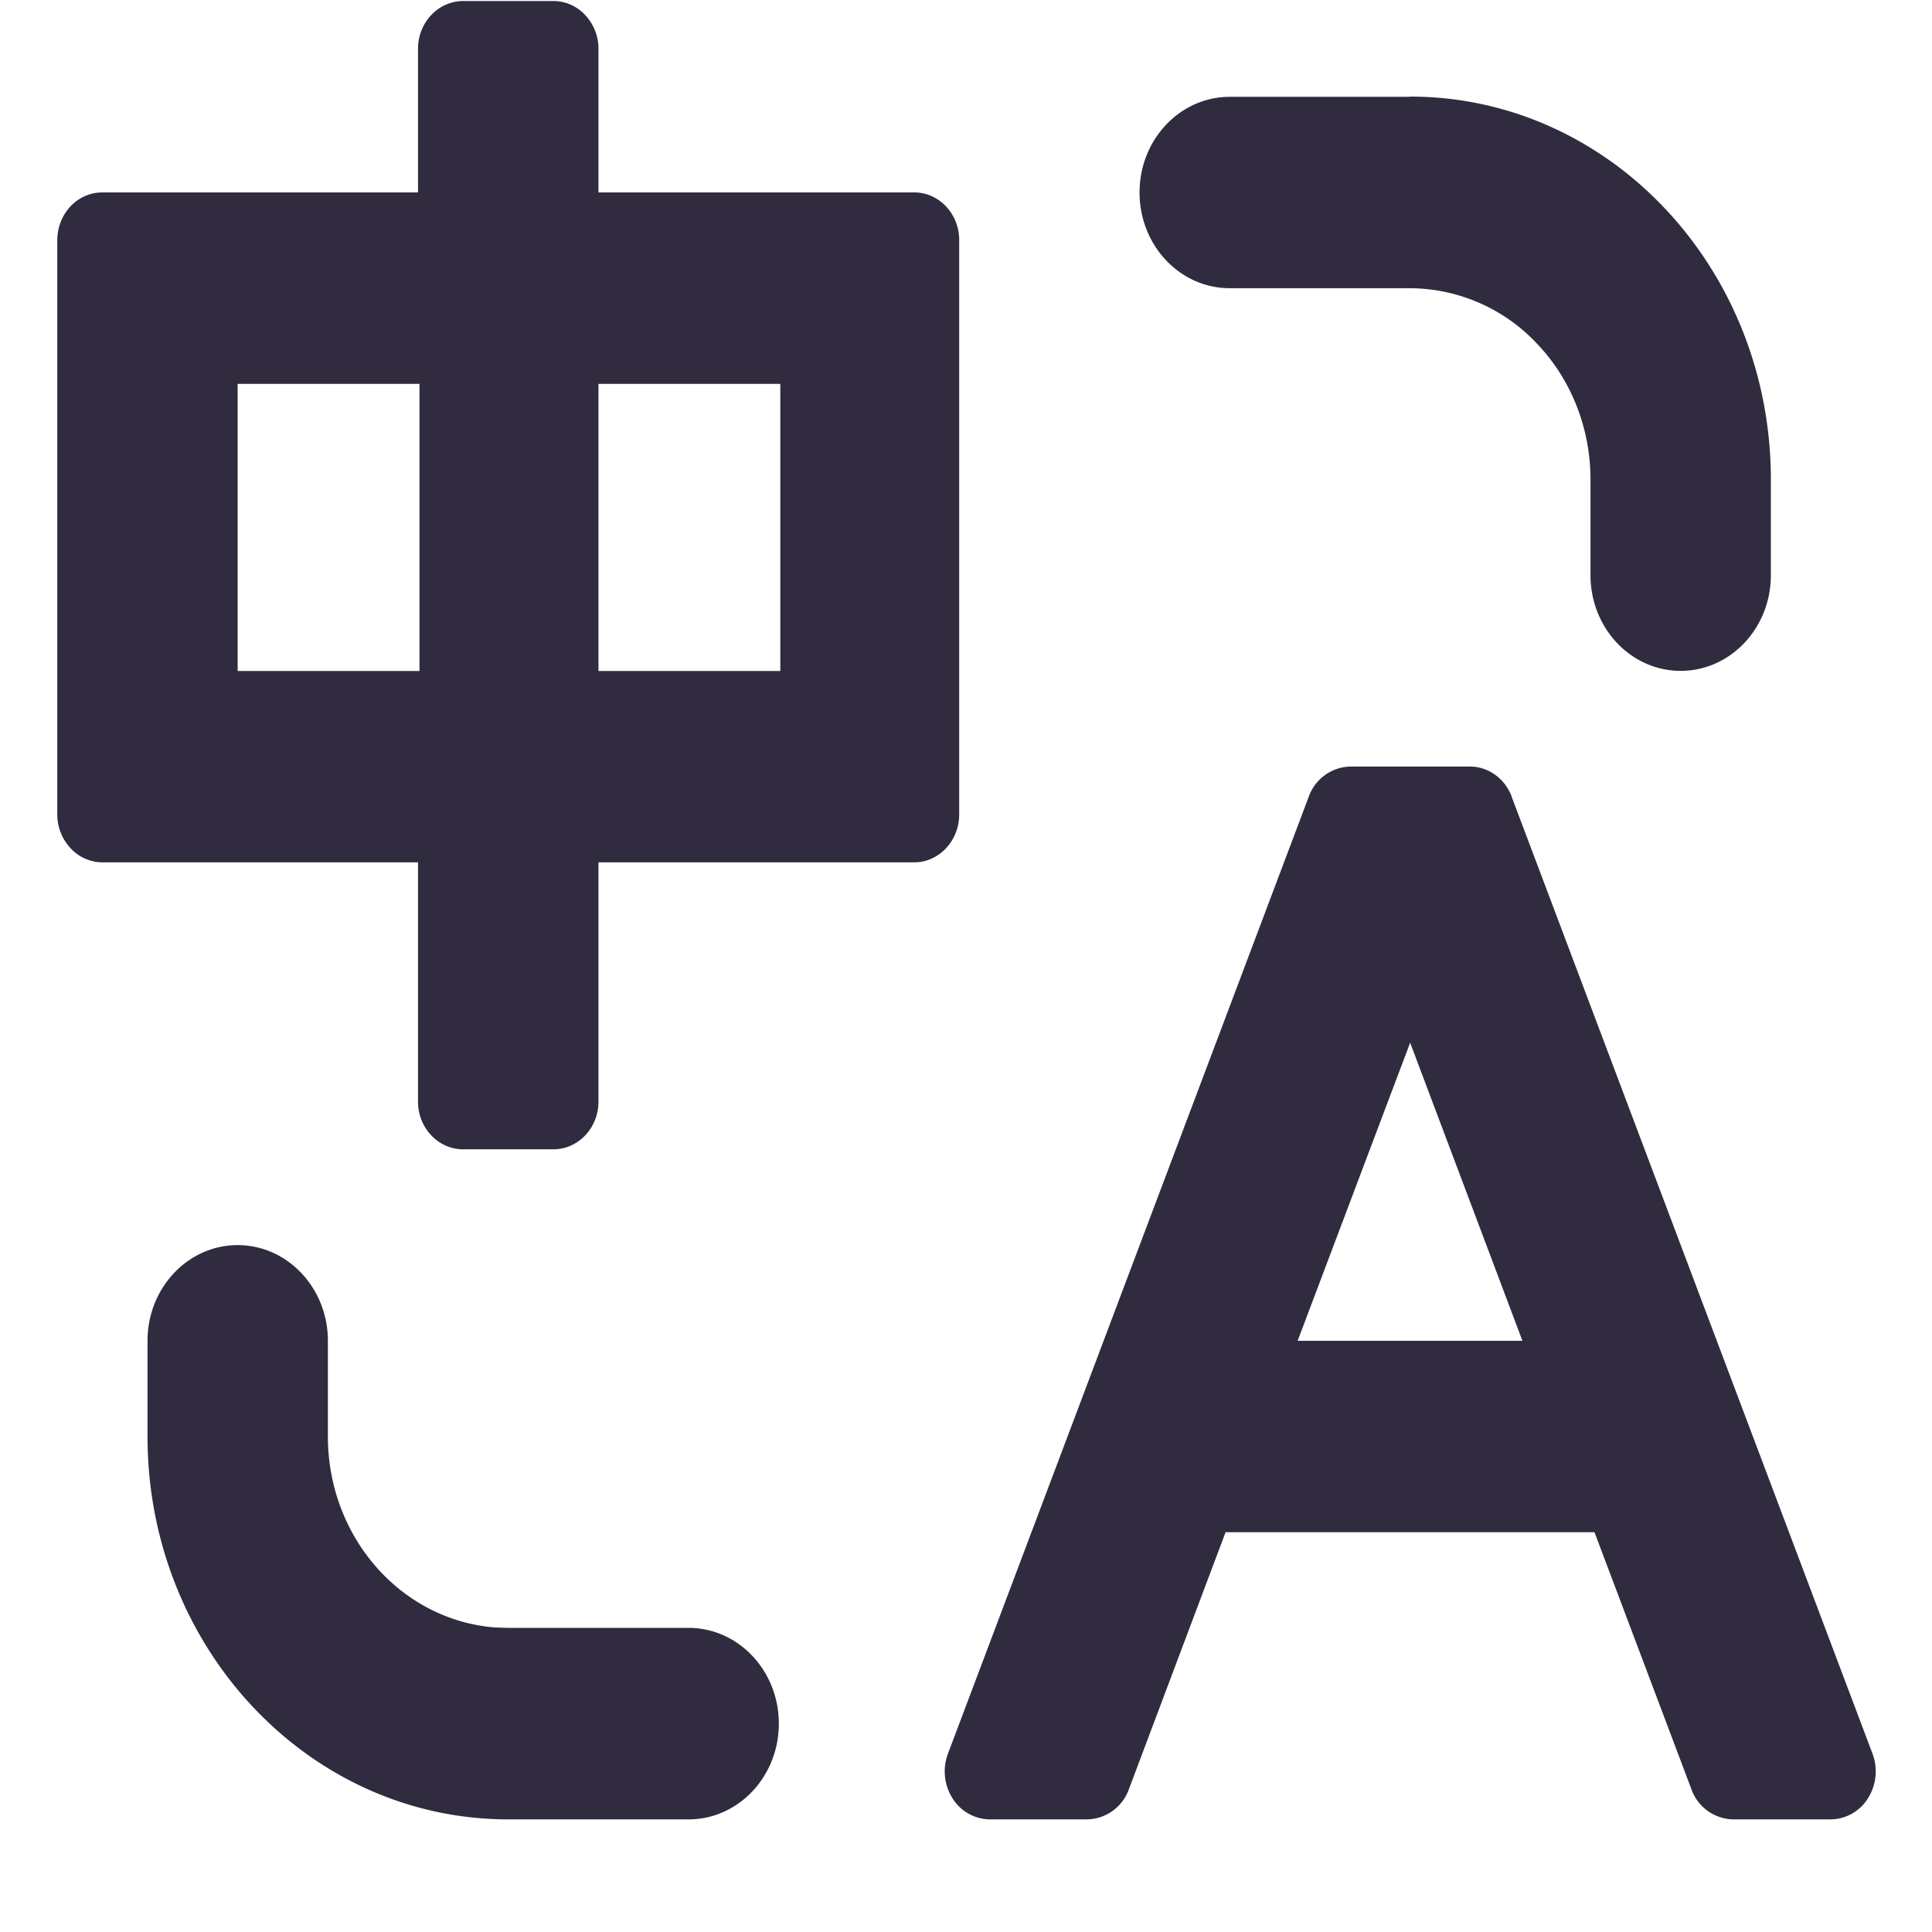
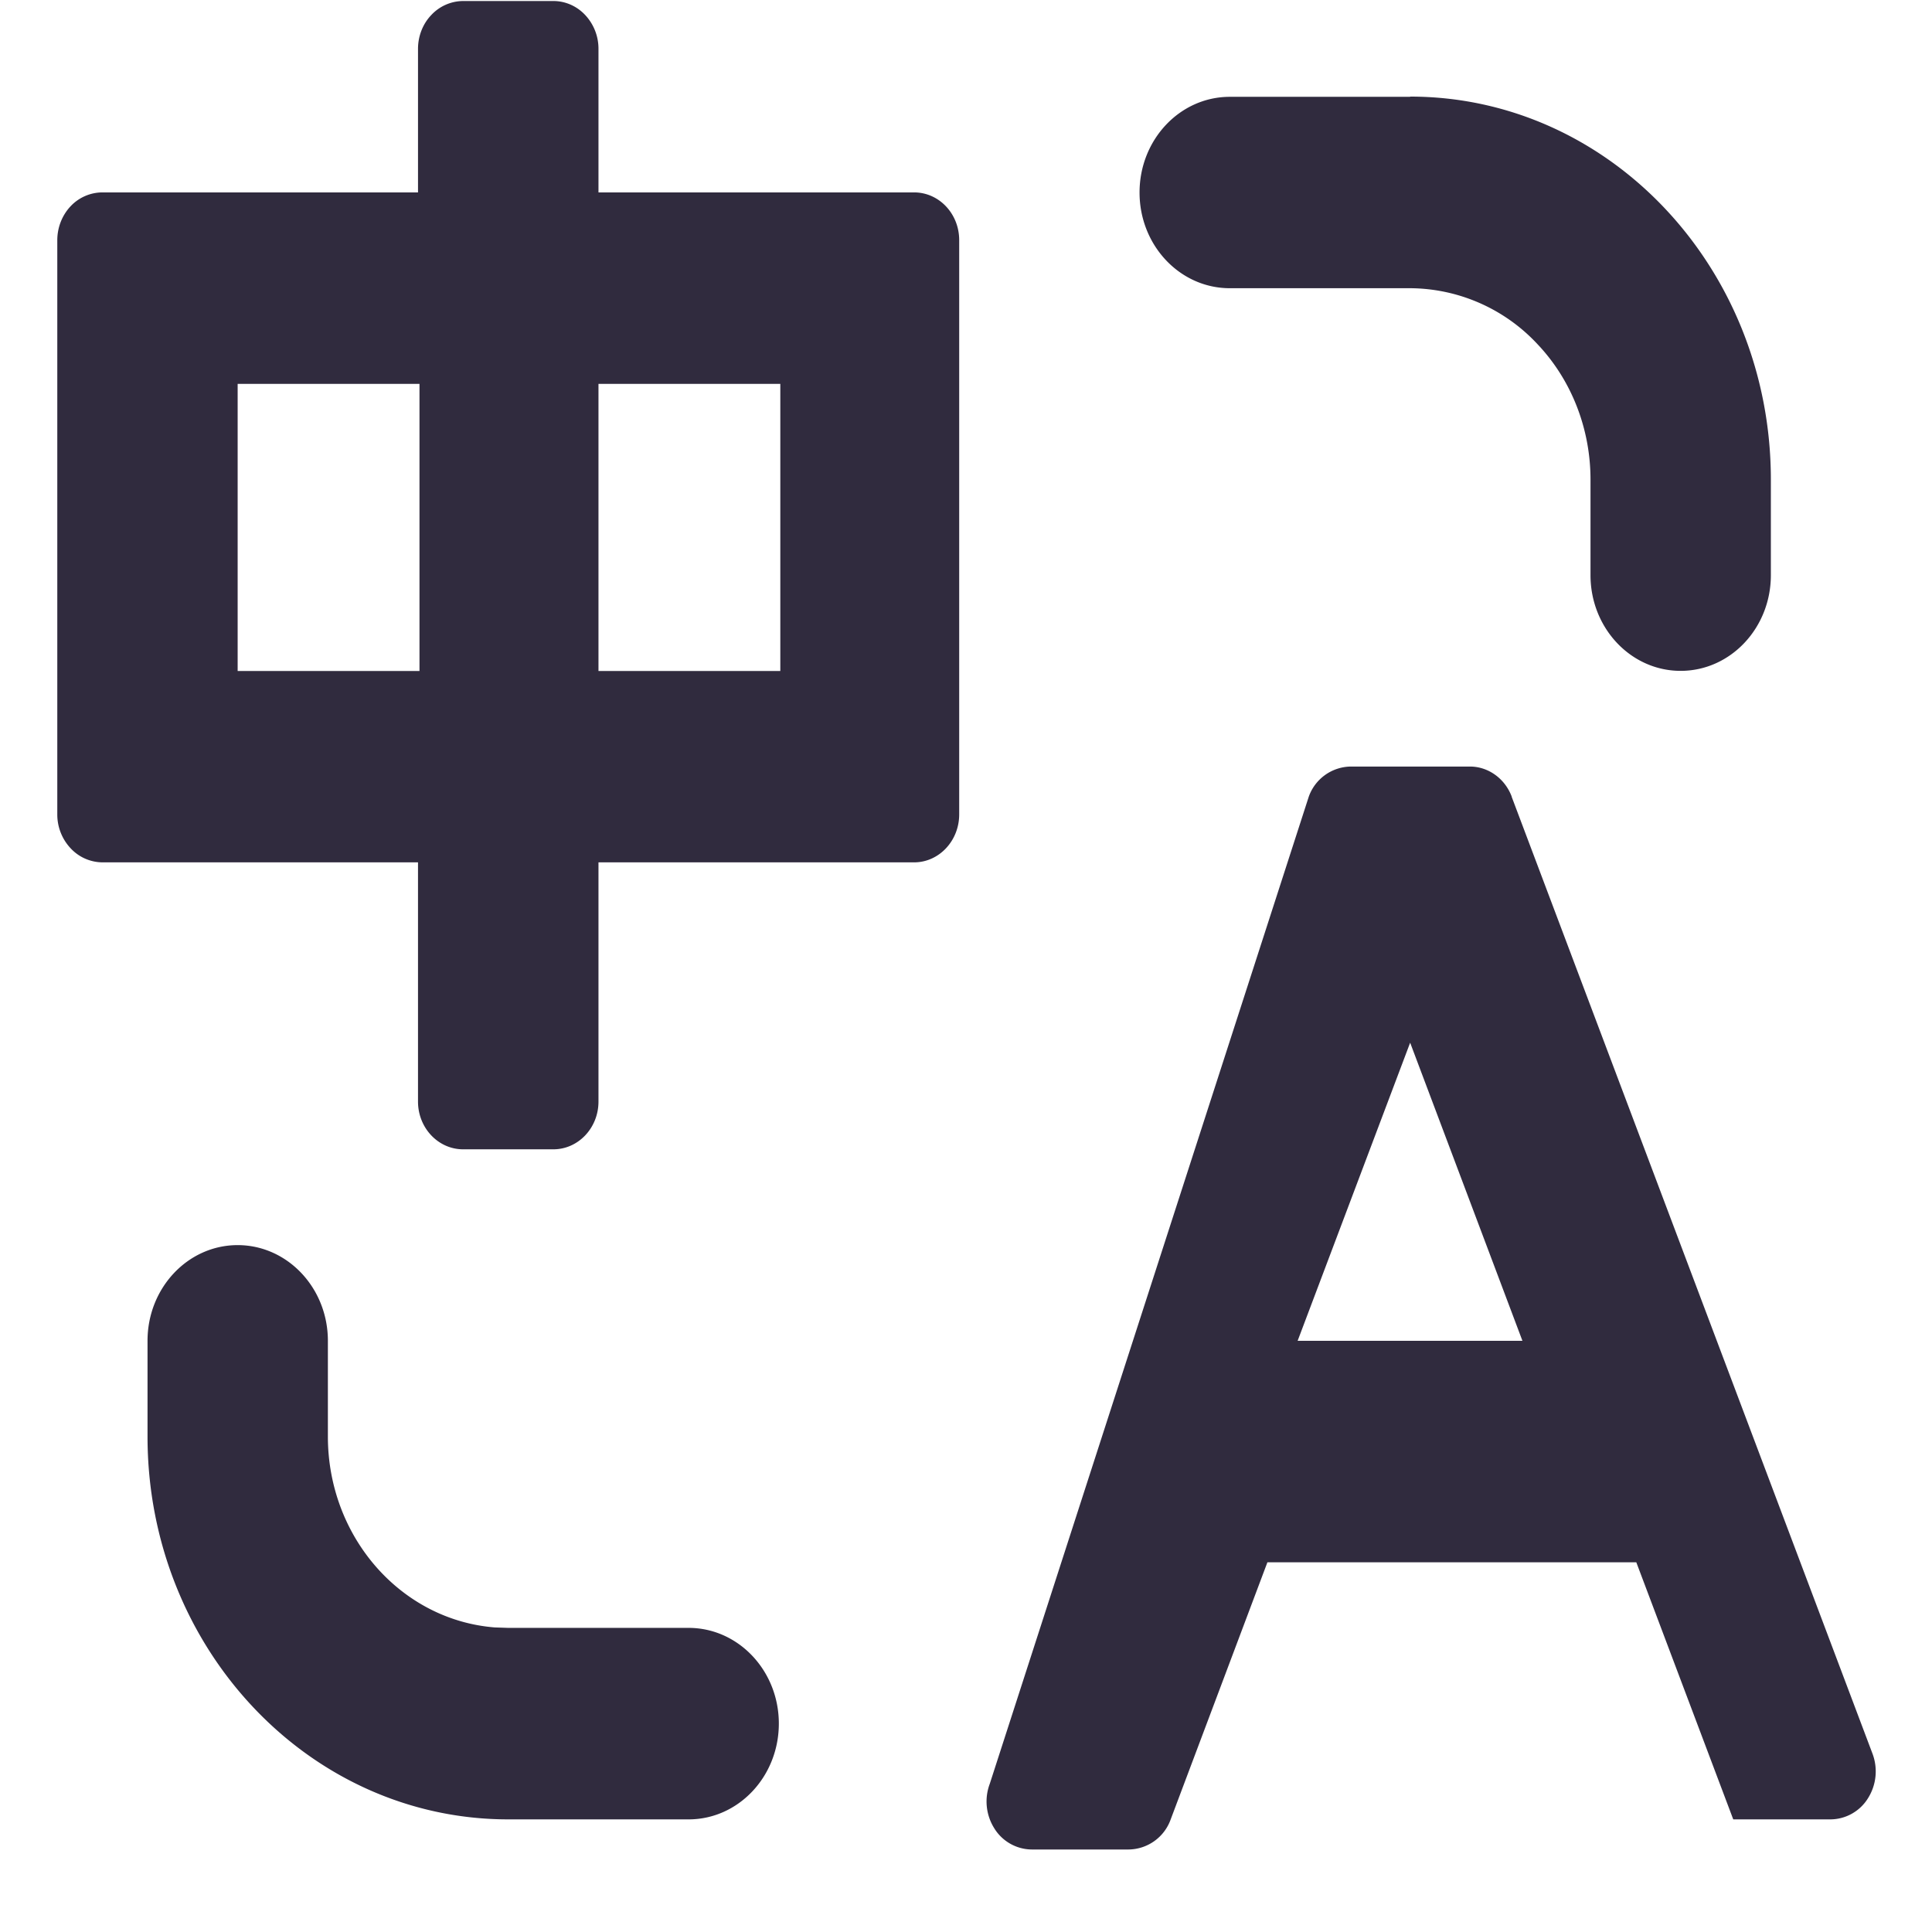
<svg xmlns="http://www.w3.org/2000/svg" t="1736310394385" class="icon" viewBox="0 0 1024 1024" version="1.1" p-id="13846" width="200" height="200">
-   <path d="M173.786 710.656v50.718c0 53.128 38.551 97.22 88.425 101.195l7.168 0.241h95.593c26.383 0 47.827 22.709 47.827 50.718 0 28.07-21.444 50.778-47.827 50.778H269.38C163.787 964.307 78.193 873.412 78.193 761.374v-50.718c0-28.009 21.384-50.718 47.767-50.718 26.383 0 47.827 22.709 47.827 50.718zM801.197 422.249l191.247 507.181a26.684 26.684 0 0 1-2.409 23.733 23.552 23.552 0 0 1-19.878 11.144h-51.501a23.974 23.974 0 0 1-22.167-15.962l-51.381-136.252h-195.524l-51.26 136.252a23.974 23.974 0 0 1-22.287 15.962h-51.381a23.552 23.552 0 0 1-19.817-11.204 26.684 26.684 0 0 1-2.409-23.612L693.677 422.249a23.974 23.974 0 0 1 22.167-15.962h63.247c9.698 0 18.552 6.325 22.167 15.962z m-53.79 130.409l-59.633 157.997H806.92l-59.512-157.997zM317.207 25.901v76.077h167.273c13.252 0 23.913 11.324 23.913 25.299v304.369c0 14.035-10.722 25.419-23.913 25.419H317.207v126.795c0 13.975-10.722 25.299-23.913 25.299h-47.827c-13.192 0-23.913-11.324-23.913-25.299V457.065H54.28a23.251 23.251 0 0 1-16.866-7.469 26.142 26.142 0 0 1-7.048-17.95V127.337c0-6.746 2.53-13.192 6.987-17.95a23.251 23.251 0 0 1 16.866-7.409h167.334V25.901c0-6.746 2.53-13.252 7.048-17.95a23.251 23.251 0 0 1 16.866-7.409h47.827c6.325 0 12.408 2.65 16.866 7.409A26.142 26.142 0 0 1 317.207 25.901z m430.2 25.299c105.592 0 191.187 90.895 191.187 202.993v50.658c0 28.009-21.384 50.718-47.827 50.718-26.383 0-47.767-22.709-47.767-50.718V254.193c0-26.925-10.059-52.706-28.009-71.68a92.883 92.883 0 0 0-67.584-29.756h-95.593c-26.443 0-47.827-22.709-47.827-50.718 0-28.009 21.384-50.718 47.827-50.718h95.593zM222.336 203.475h-96.376v152.154h96.376V203.415z m191.247 0h-96.376v152.154h96.376V203.415z" fill="#302B3E" p-id="13847" />
+   <path d="M173.786 710.656v50.718c0 53.128 38.551 97.22 88.425 101.195l7.168 0.241h95.593c26.383 0 47.827 22.709 47.827 50.718 0 28.07-21.444 50.778-47.827 50.778H269.38C163.787 964.307 78.193 873.412 78.193 761.374v-50.718c0-28.009 21.384-50.718 47.767-50.718 26.383 0 47.827 22.709 47.827 50.718zM801.197 422.249l191.247 507.181a26.684 26.684 0 0 1-2.409 23.733 23.552 23.552 0 0 1-19.878 11.144h-51.501l-51.381-136.252h-195.524l-51.26 136.252a23.974 23.974 0 0 1-22.287 15.962h-51.381a23.552 23.552 0 0 1-19.817-11.204 26.684 26.684 0 0 1-2.409-23.612L693.677 422.249a23.974 23.974 0 0 1 22.167-15.962h63.247c9.698 0 18.552 6.325 22.167 15.962z m-53.79 130.409l-59.633 157.997H806.92l-59.512-157.997zM317.207 25.901v76.077h167.273c13.252 0 23.913 11.324 23.913 25.299v304.369c0 14.035-10.722 25.419-23.913 25.419H317.207v126.795c0 13.975-10.722 25.299-23.913 25.299h-47.827c-13.192 0-23.913-11.324-23.913-25.299V457.065H54.28a23.251 23.251 0 0 1-16.866-7.469 26.142 26.142 0 0 1-7.048-17.95V127.337c0-6.746 2.53-13.192 6.987-17.95a23.251 23.251 0 0 1 16.866-7.409h167.334V25.901c0-6.746 2.53-13.252 7.048-17.95a23.251 23.251 0 0 1 16.866-7.409h47.827c6.325 0 12.408 2.65 16.866 7.409A26.142 26.142 0 0 1 317.207 25.901z m430.2 25.299c105.592 0 191.187 90.895 191.187 202.993v50.658c0 28.009-21.384 50.718-47.827 50.718-26.383 0-47.767-22.709-47.767-50.718V254.193c0-26.925-10.059-52.706-28.009-71.68a92.883 92.883 0 0 0-67.584-29.756h-95.593c-26.443 0-47.827-22.709-47.827-50.718 0-28.009 21.384-50.718 47.827-50.718h95.593zM222.336 203.475h-96.376v152.154h96.376V203.415z m191.247 0h-96.376v152.154h96.376V203.415z" fill="#302B3E" p-id="13847" />
</svg>